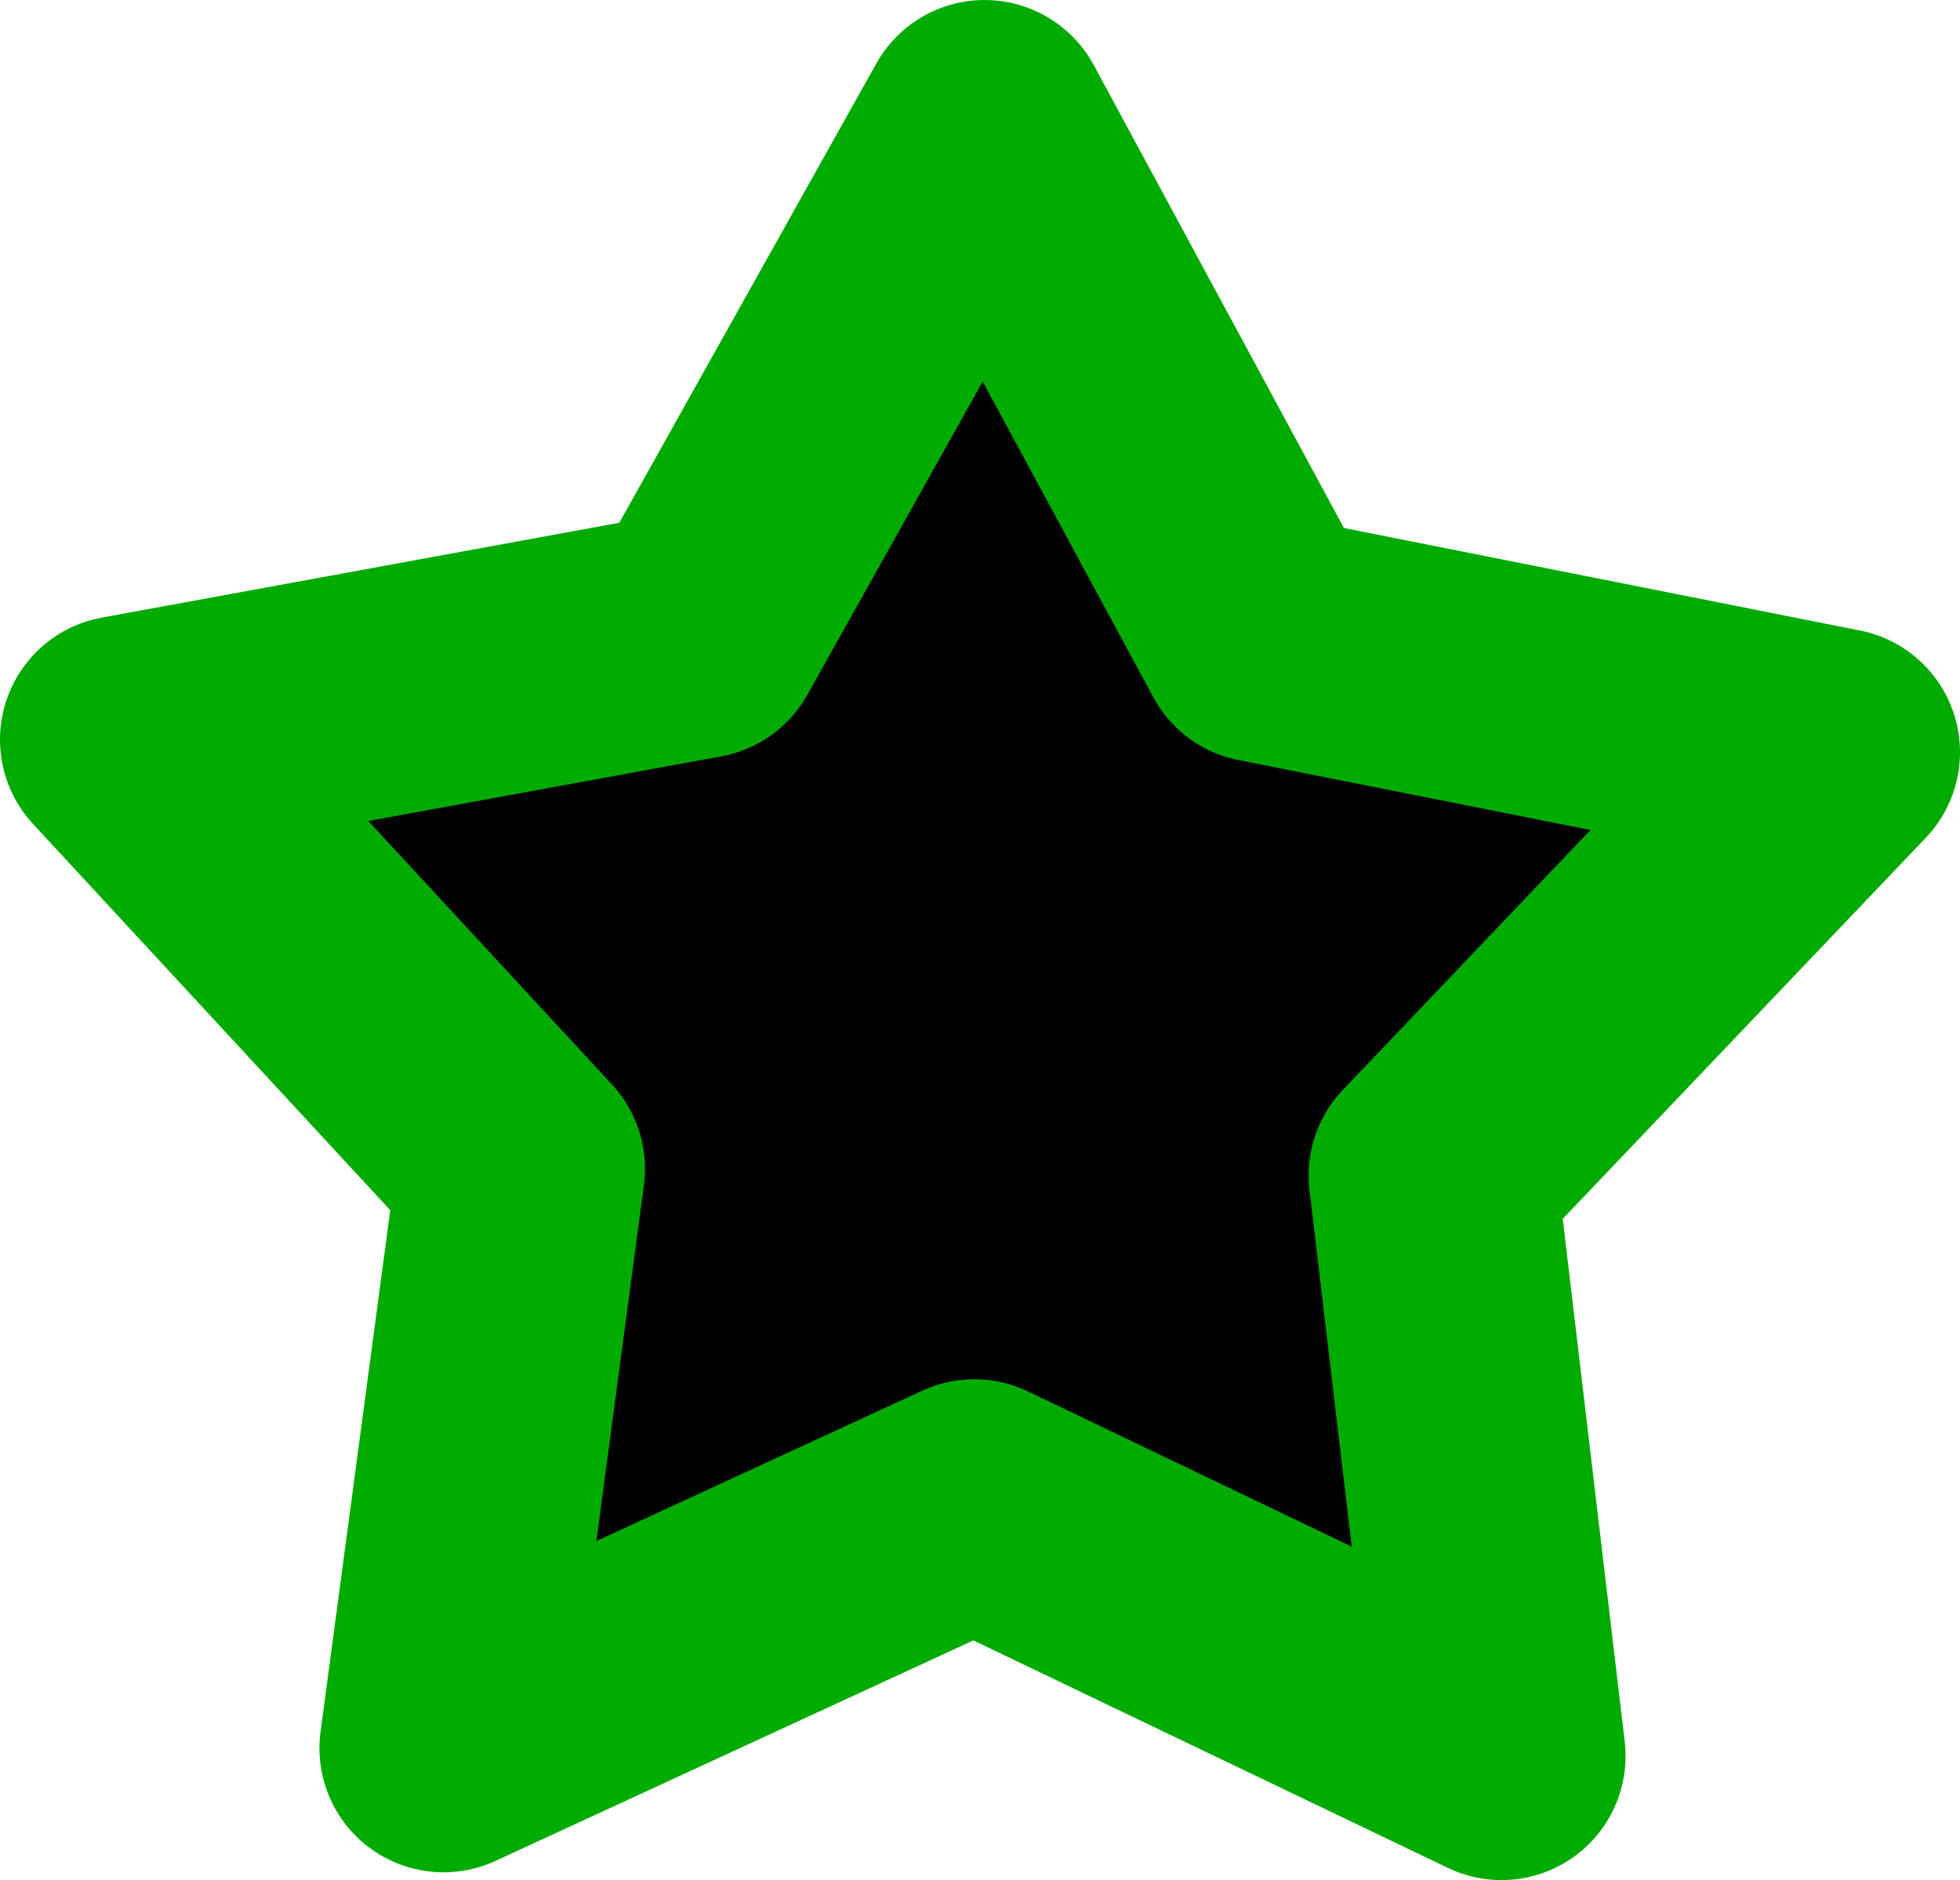
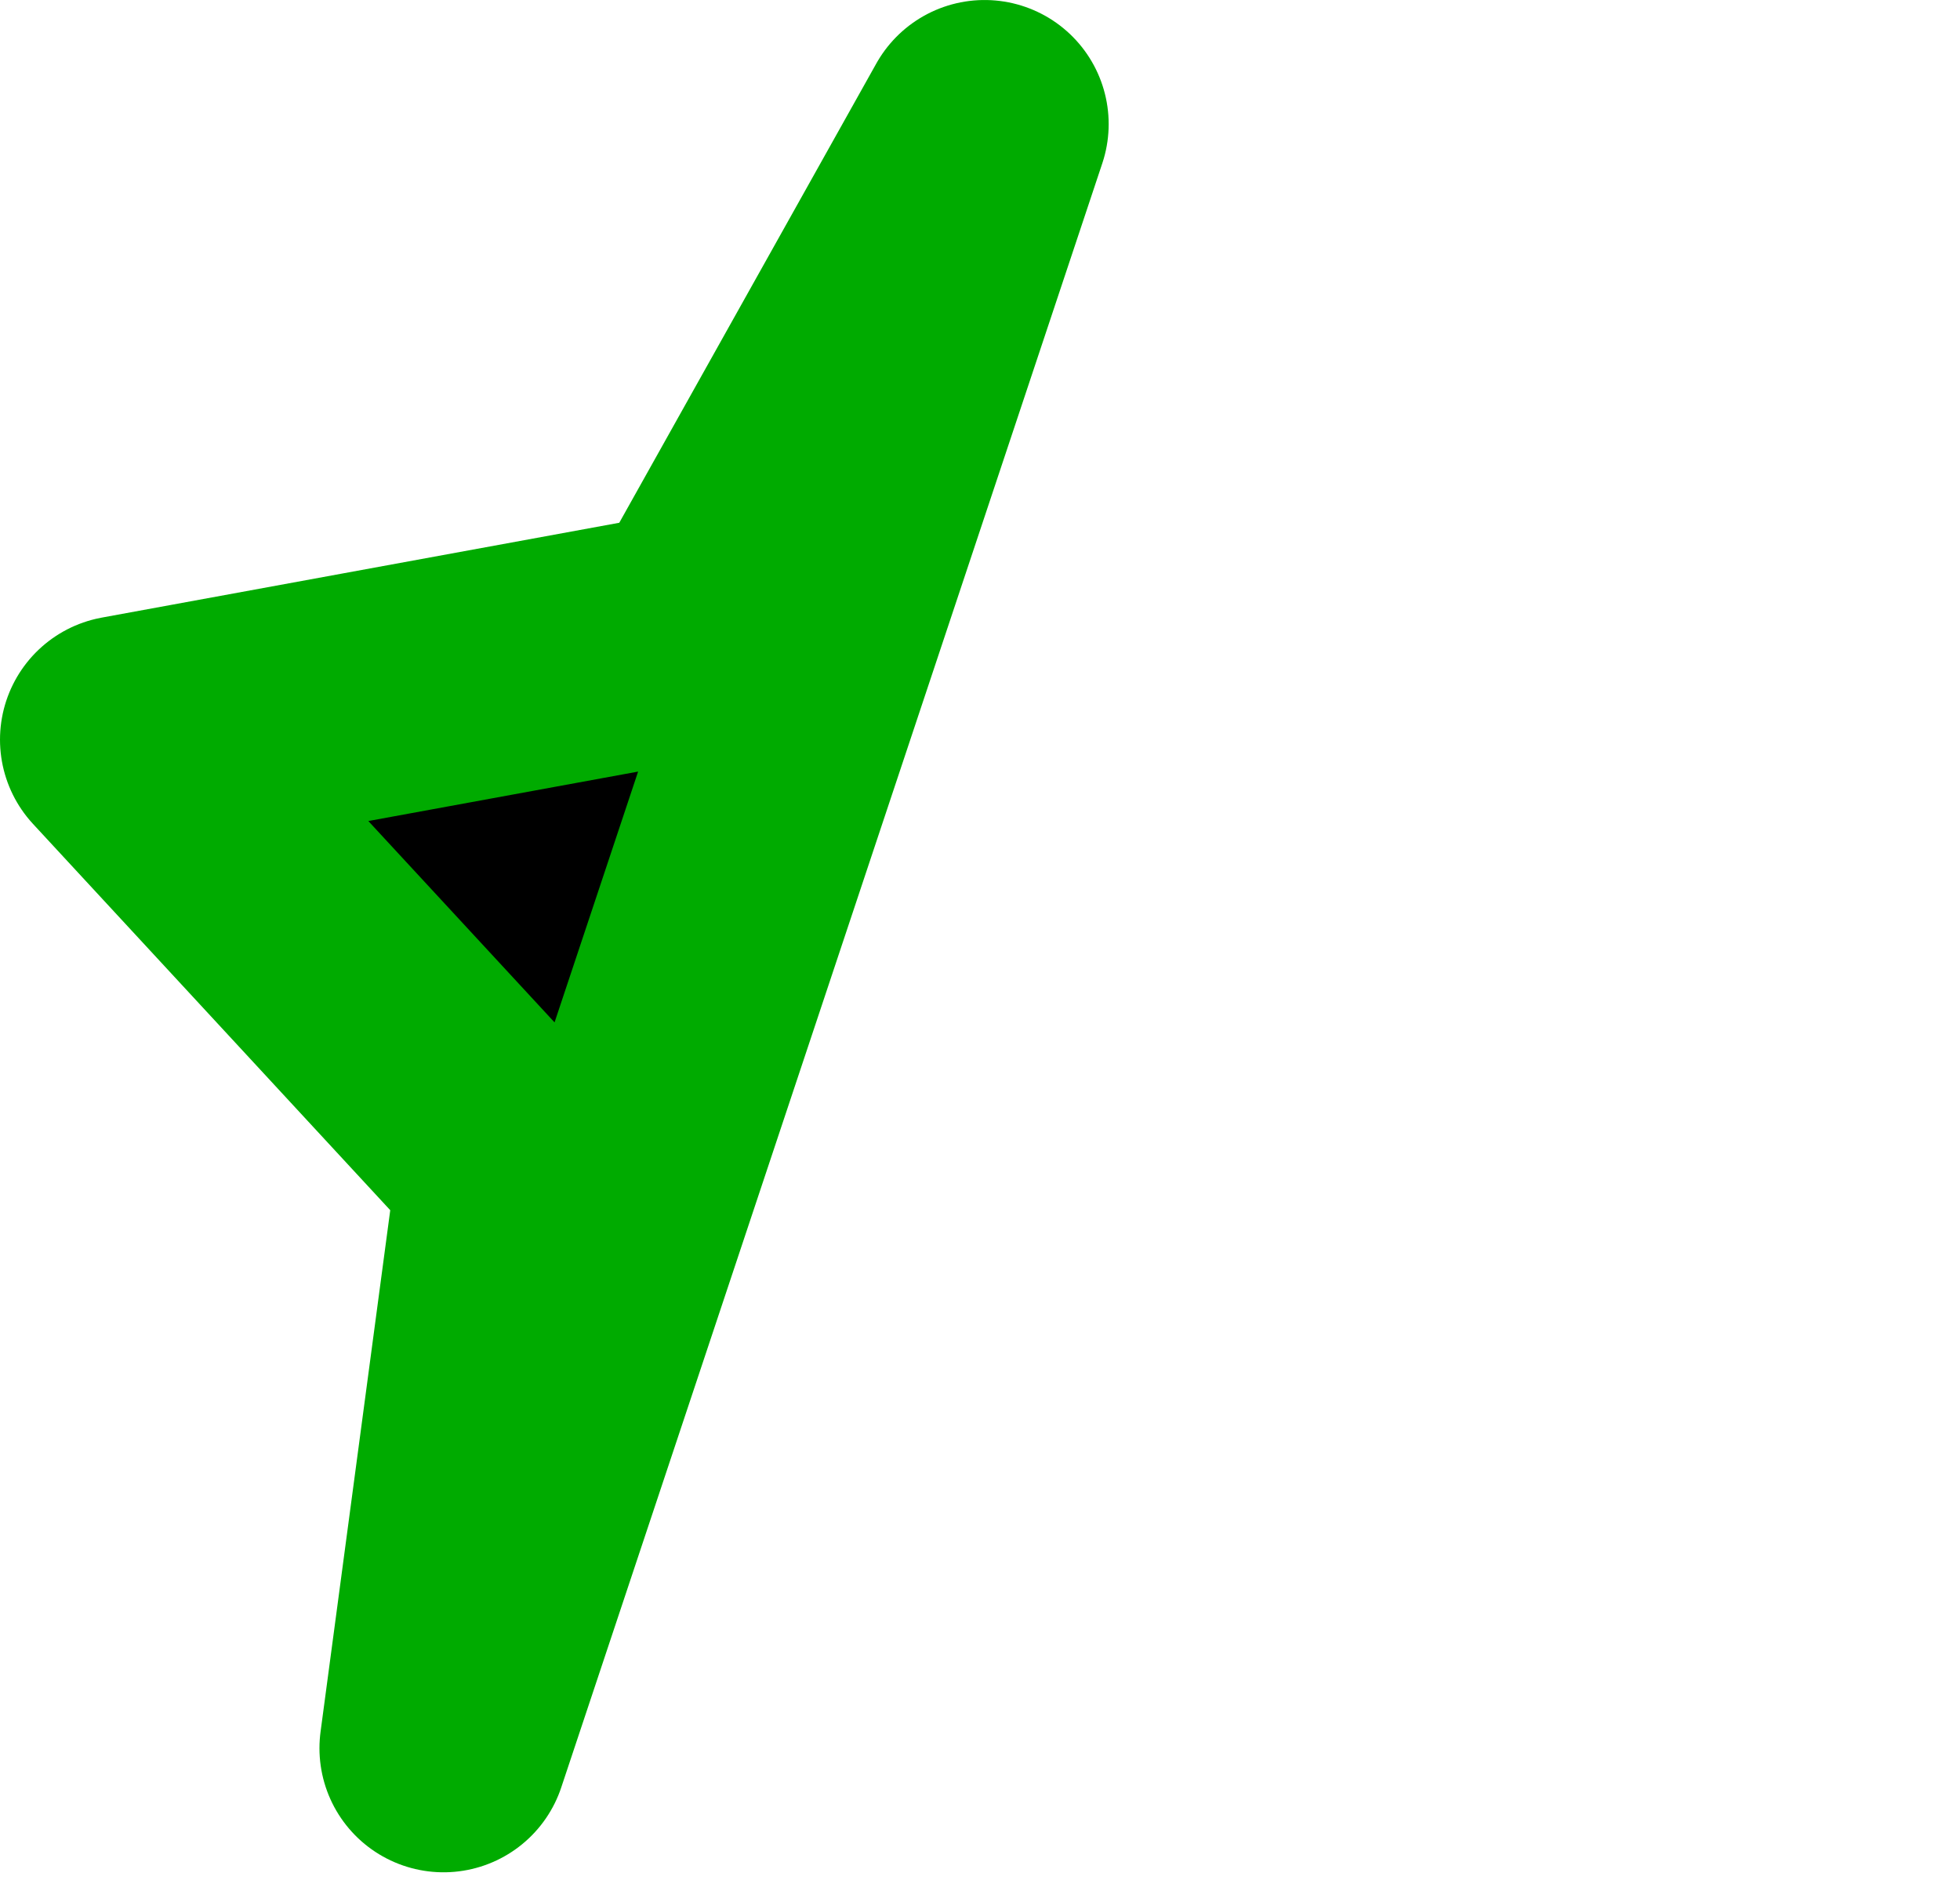
<svg xmlns="http://www.w3.org/2000/svg" width="89.555" height="85.905" viewBox="0 0 23.695 22.729">
-   <path d="M5.362 21.135l.936-7.005L1.5 8.942l6.951-1.274L11.903 1.5l3.36 6.217 6.932 1.377-4.875 5.117.832 7.018-6.373-3.055z" stroke="#00AB00" stroke-width="3" stroke-linejoin="round" paint-order="markers fill stroke" />
+   <path d="M5.362 21.135l.936-7.005L1.5 8.942l6.951-1.274L11.903 1.5z" stroke="#00AB00" stroke-width="3" stroke-linejoin="round" paint-order="markers fill stroke" />
</svg>